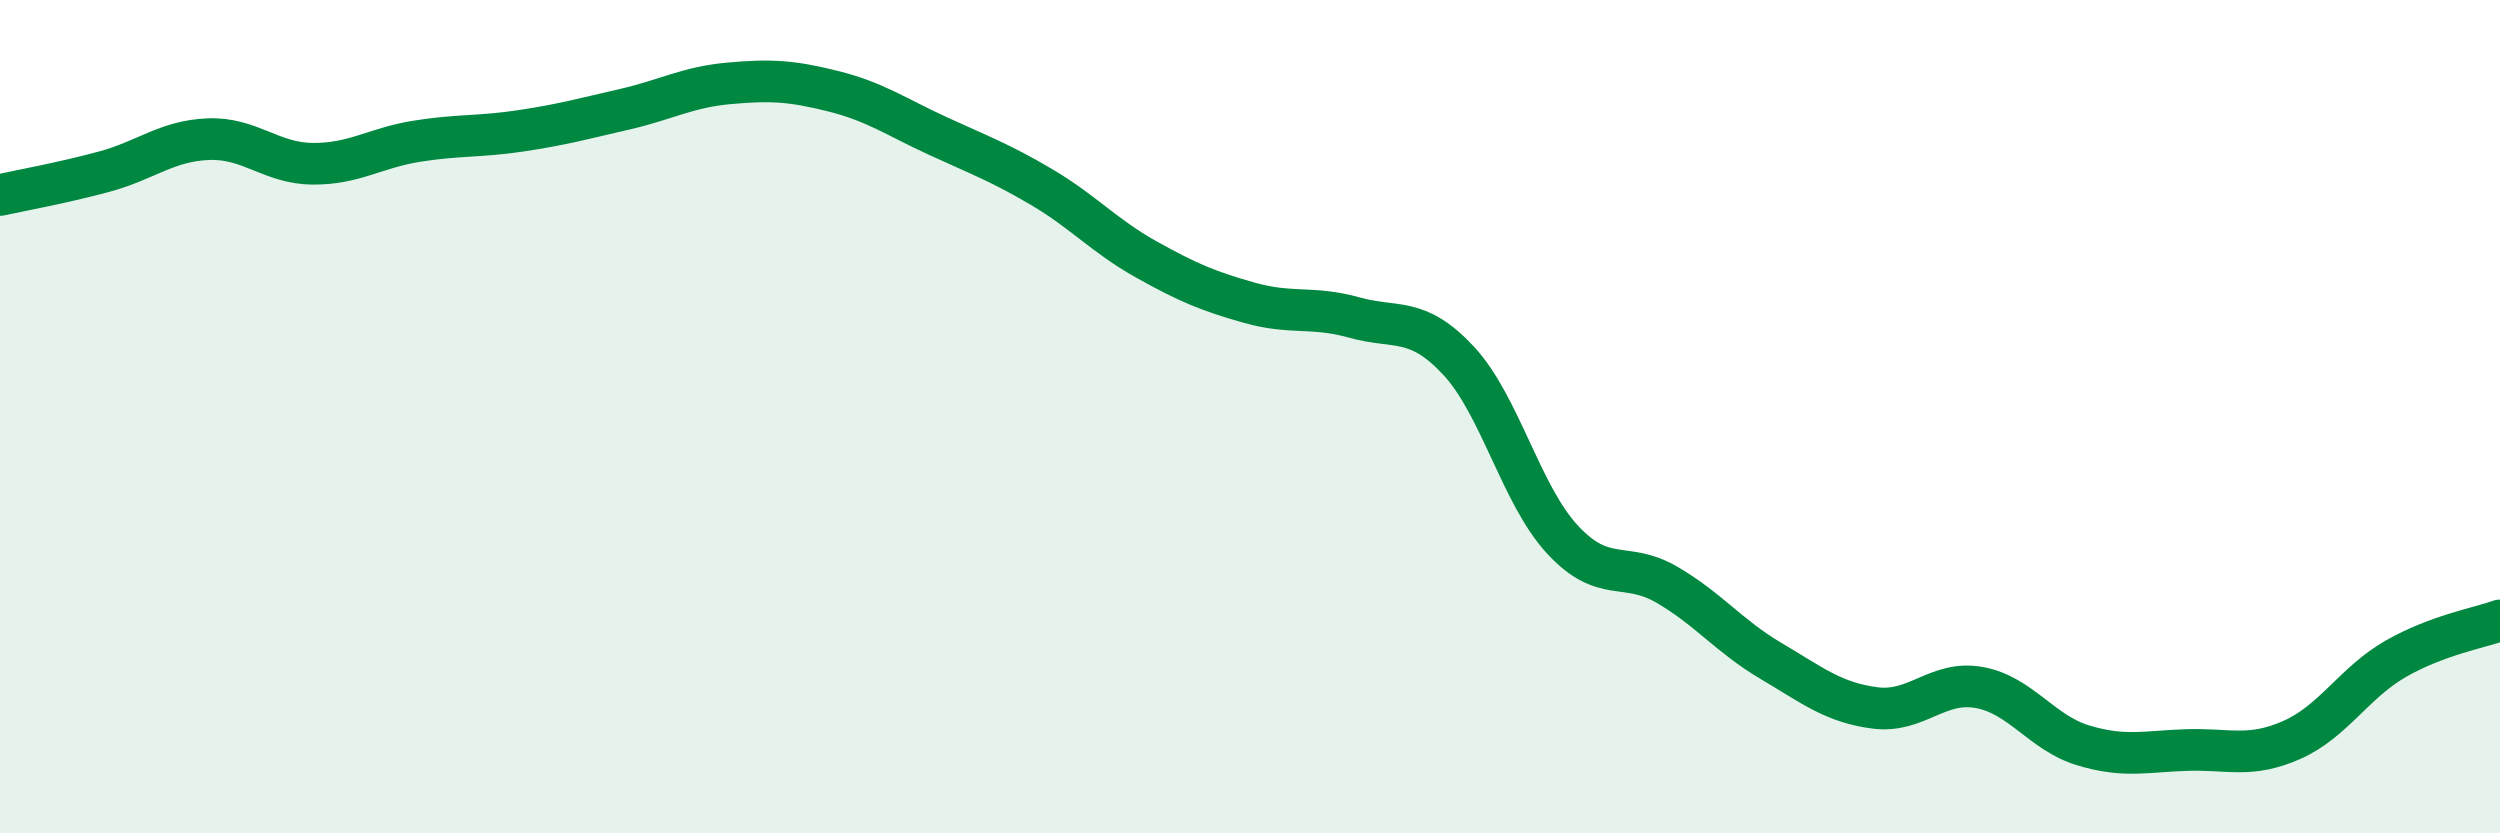
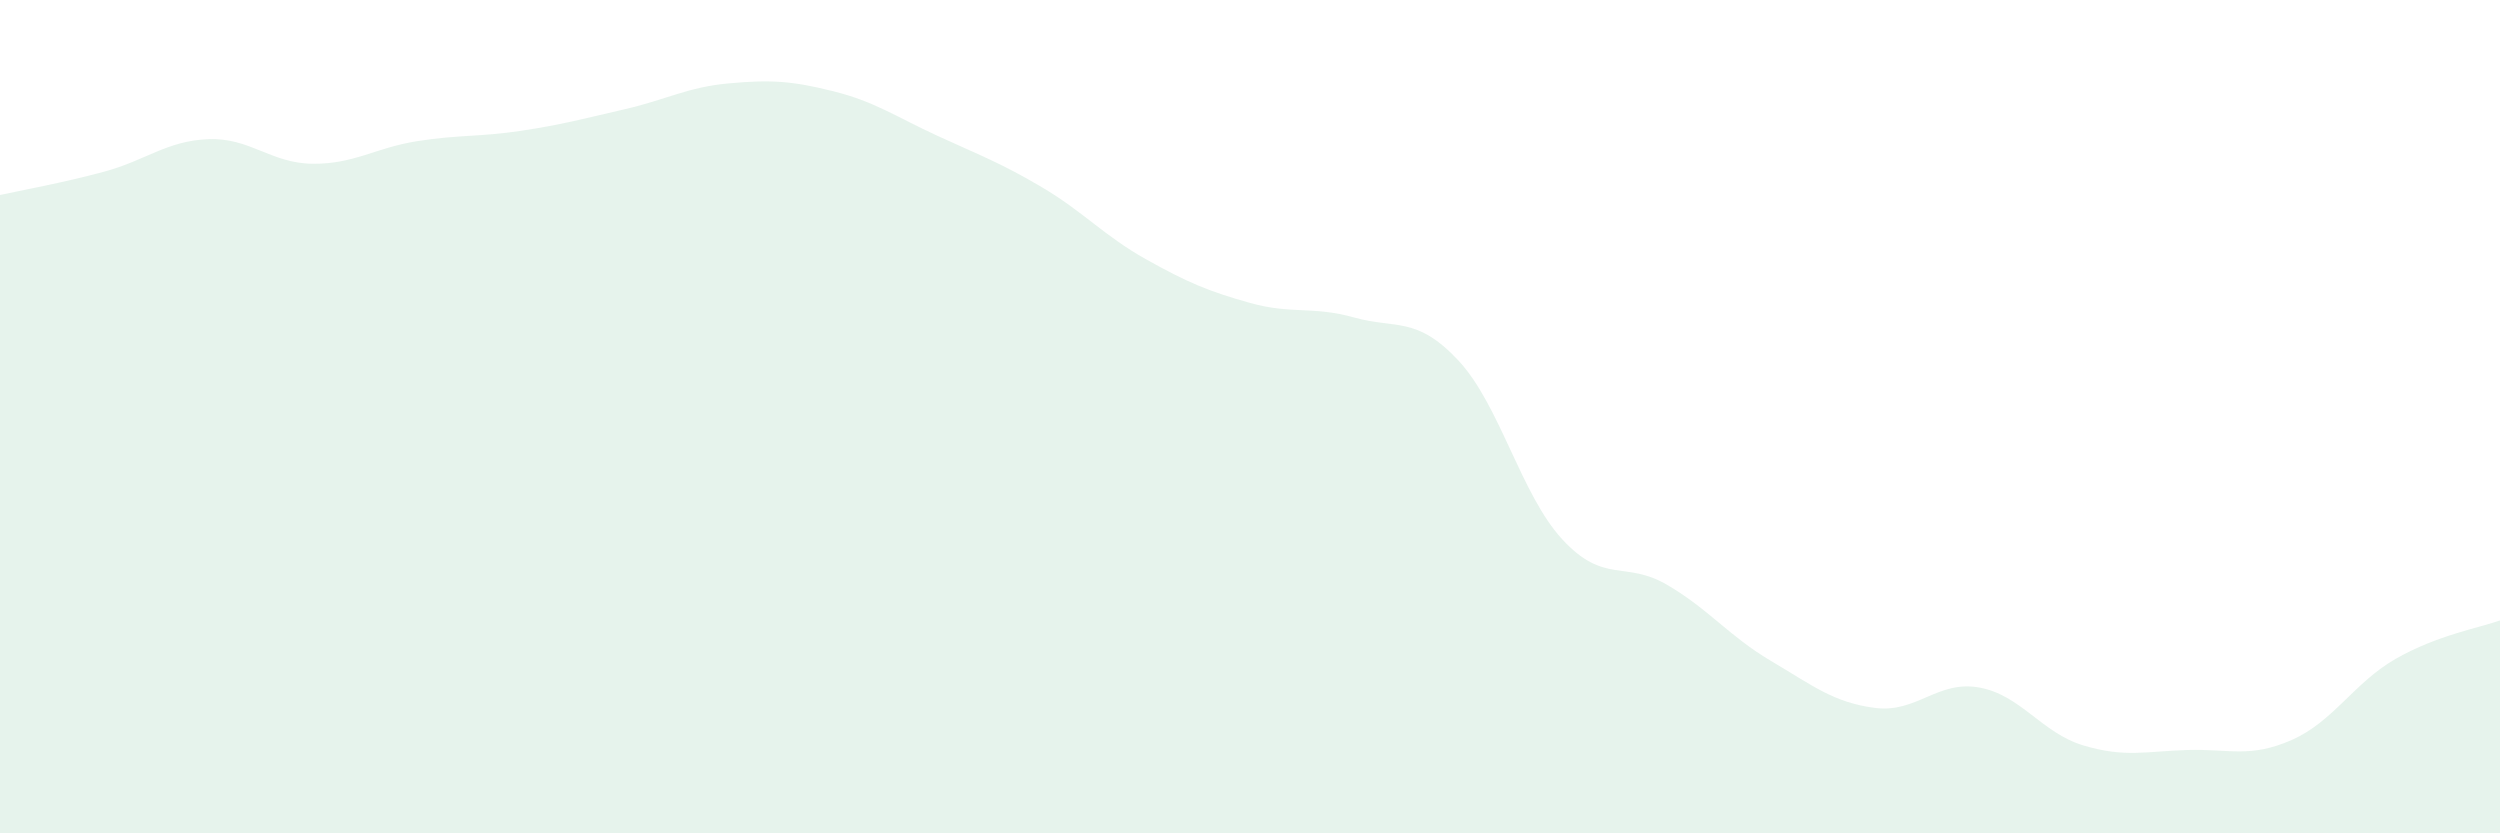
<svg xmlns="http://www.w3.org/2000/svg" width="60" height="20" viewBox="0 0 60 20">
  <path d="M 0,4.68 C 0.5,4.57 1.5,4.39 2.5,4.12 C 3.5,3.85 4,3.38 5,3.34 C 6,3.3 6.5,3.92 7.5,3.93 C 8.5,3.94 9,3.55 10,3.39 C 11,3.23 11.5,3.29 12.5,3.14 C 13.5,2.99 14,2.85 15,2.62 C 16,2.39 16.5,2.09 17.5,2 C 18.5,1.91 19,1.94 20,2.19 C 21,2.44 21.5,2.8 22.5,3.26 C 23.5,3.72 24,3.9 25,4.49 C 26,5.08 26.5,5.66 27.5,6.22 C 28.5,6.78 29,6.99 30,7.27 C 31,7.55 31.5,7.34 32.5,7.62 C 33.5,7.9 34,7.58 35,8.65 C 36,9.72 36.5,11.87 37.5,12.95 C 38.5,14.03 39,13.45 40,14.03 C 41,14.61 41.5,15.27 42.5,15.86 C 43.5,16.45 44,16.86 45,16.99 C 46,17.12 46.5,16.32 47.5,16.5 C 48.5,16.68 49,17.59 50,17.89 C 51,18.19 51.5,18.03 52.5,18 C 53.5,17.97 54,18.2 55,17.76 C 56,17.32 56.5,16.38 57.5,15.81 C 58.5,15.24 59.5,15.07 60,14.89L60 20L0 20Z" fill="#008740" opacity="0.1" stroke-linecap="round" stroke-linejoin="round" />
-   <path d="M 0,4.68 C 0.5,4.57 1.5,4.39 2.5,4.12 C 3.5,3.85 4,3.38 5,3.34 C 6,3.3 6.5,3.92 7.5,3.93 C 8.5,3.94 9,3.55 10,3.39 C 11,3.23 11.5,3.29 12.5,3.14 C 13.5,2.99 14,2.85 15,2.62 C 16,2.39 16.5,2.09 17.5,2 C 18.5,1.91 19,1.94 20,2.19 C 21,2.44 21.5,2.8 22.5,3.26 C 23.5,3.72 24,3.9 25,4.49 C 26,5.08 26.5,5.66 27.5,6.22 C 28.5,6.78 29,6.99 30,7.27 C 31,7.55 31.5,7.34 32.5,7.62 C 33.5,7.9 34,7.58 35,8.65 C 36,9.72 36.5,11.87 37.5,12.95 C 38.5,14.03 39,13.45 40,14.03 C 41,14.61 41.5,15.27 42.5,15.86 C 43.5,16.45 44,16.86 45,16.99 C 46,17.12 46.5,16.32 47.5,16.5 C 48.5,16.68 49,17.59 50,17.89 C 51,18.19 51.5,18.03 52.5,18 C 53.5,17.97 54,18.2 55,17.76 C 56,17.32 56.5,16.38 57.5,15.81 C 58.5,15.24 59.5,15.07 60,14.89" stroke="#008740" stroke-width="1" fill="none" stroke-linecap="round" stroke-linejoin="round" />
</svg>